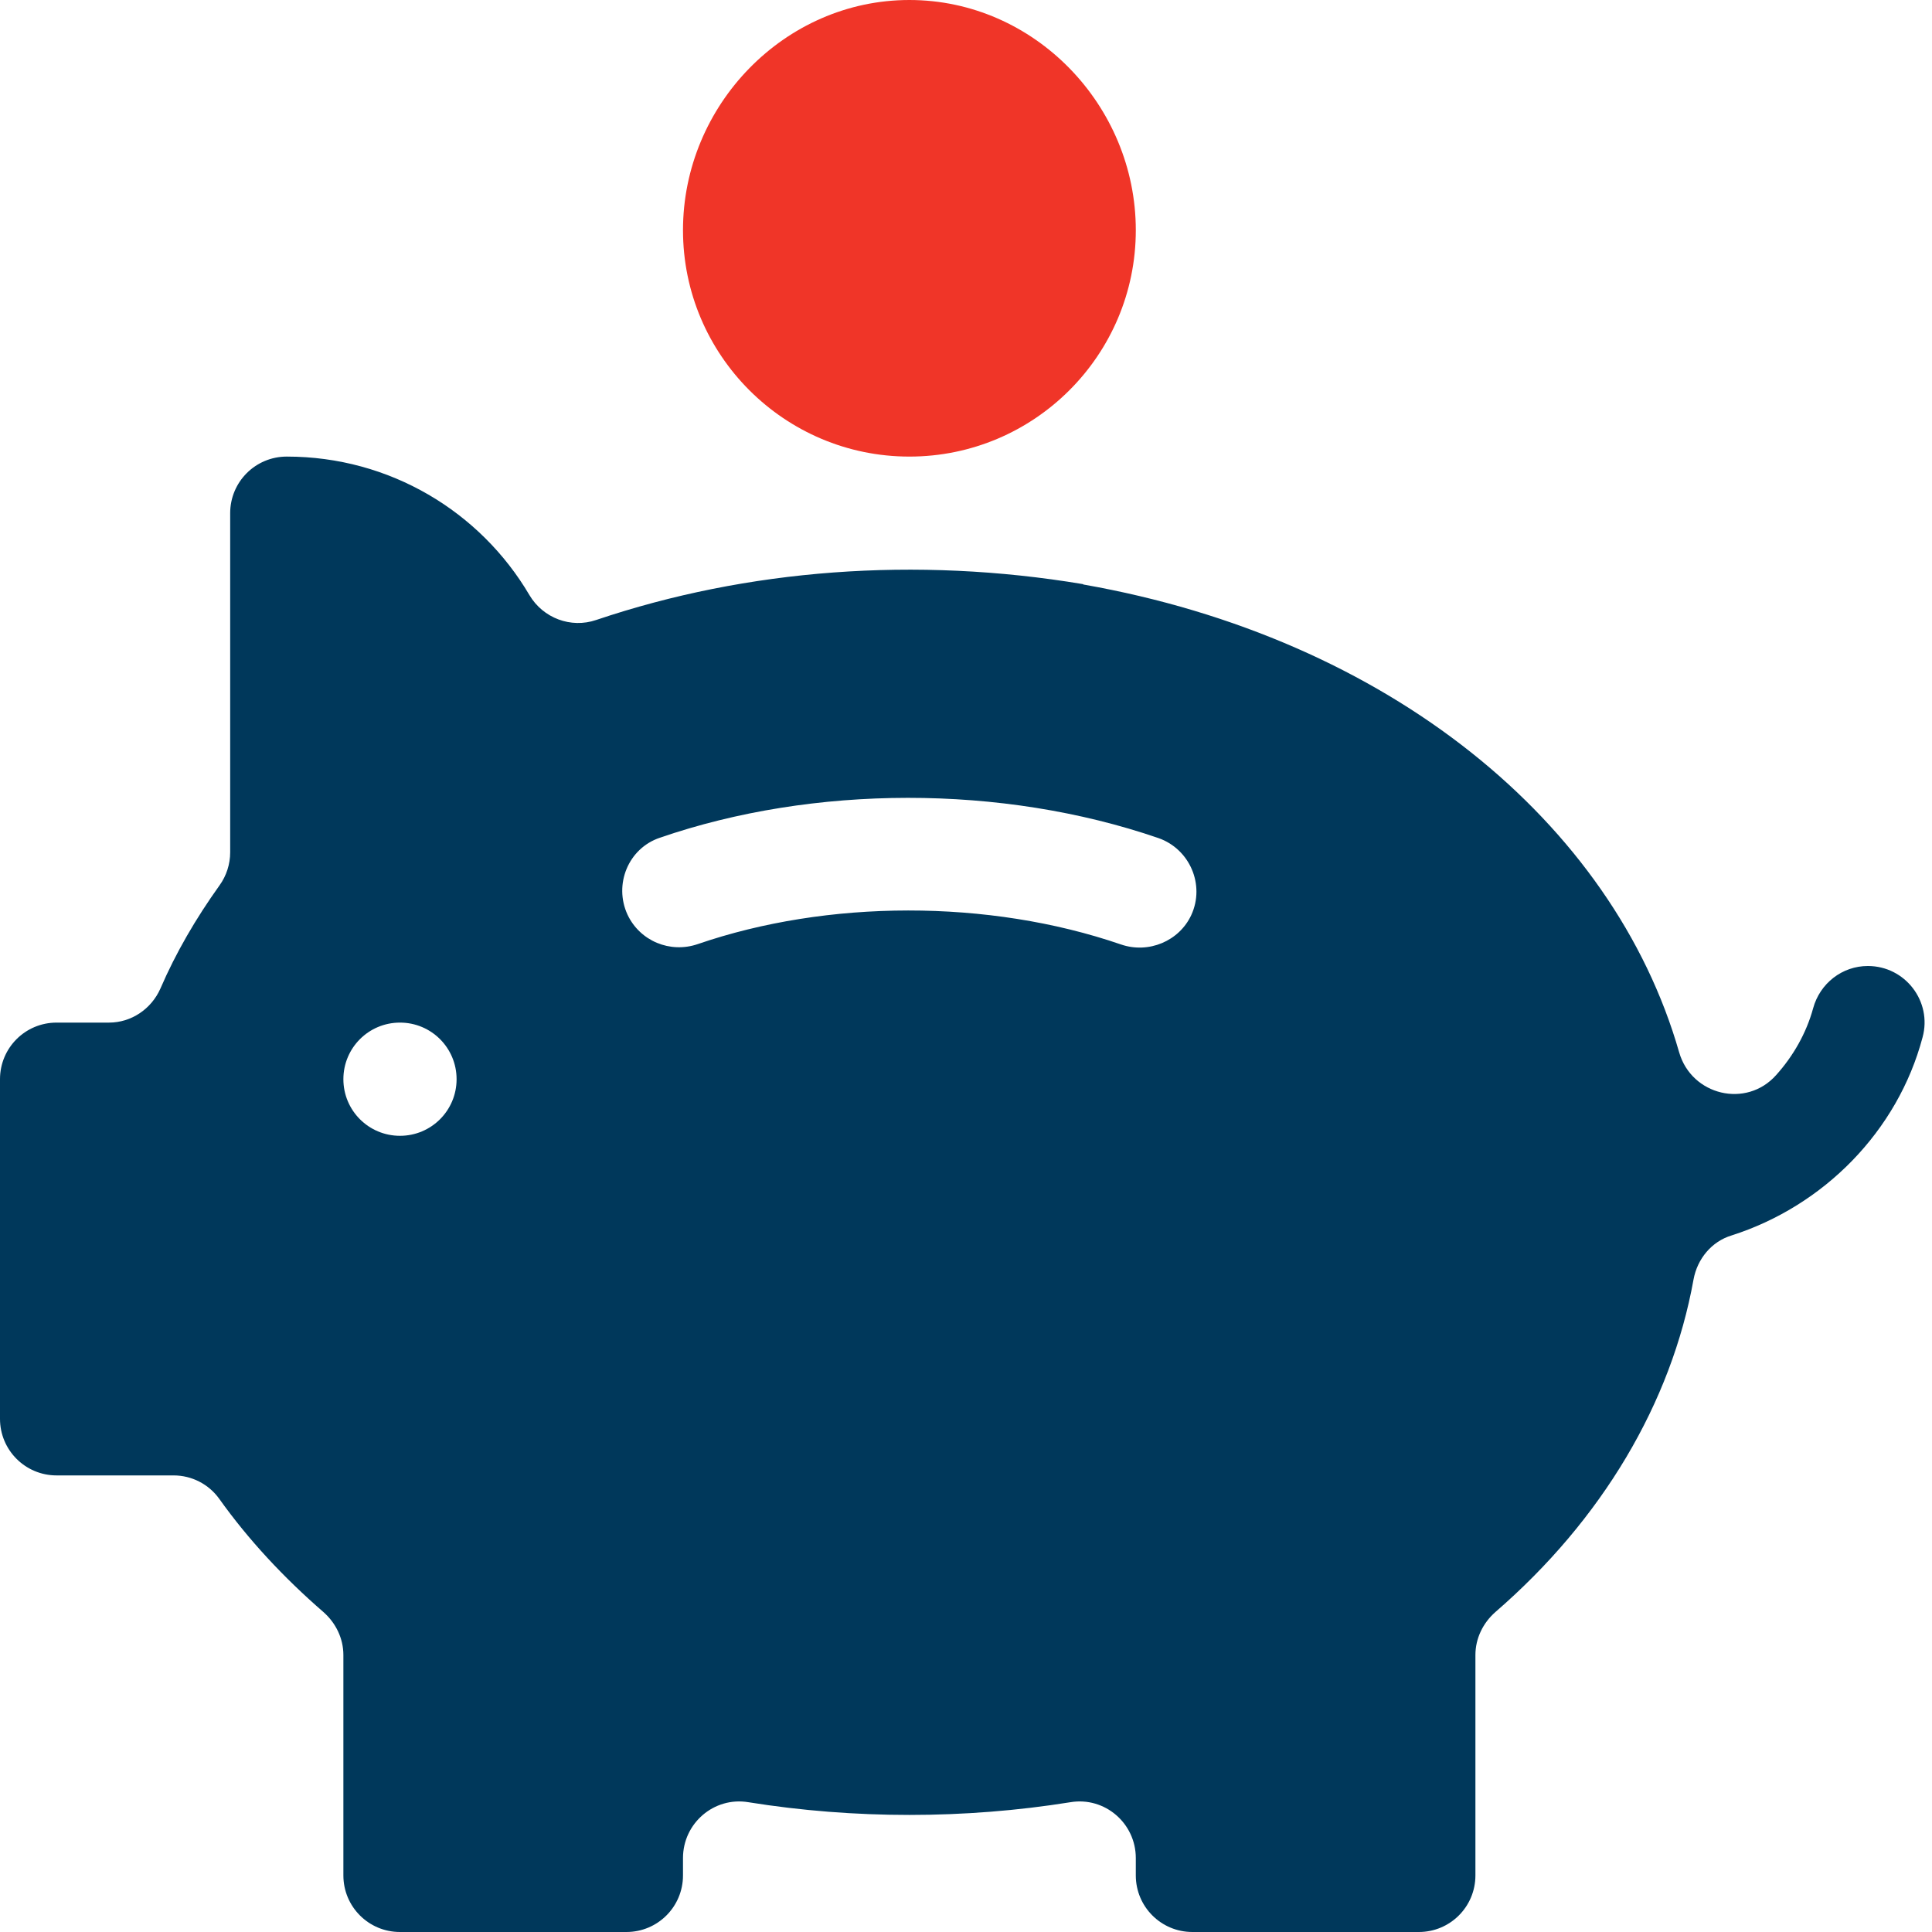
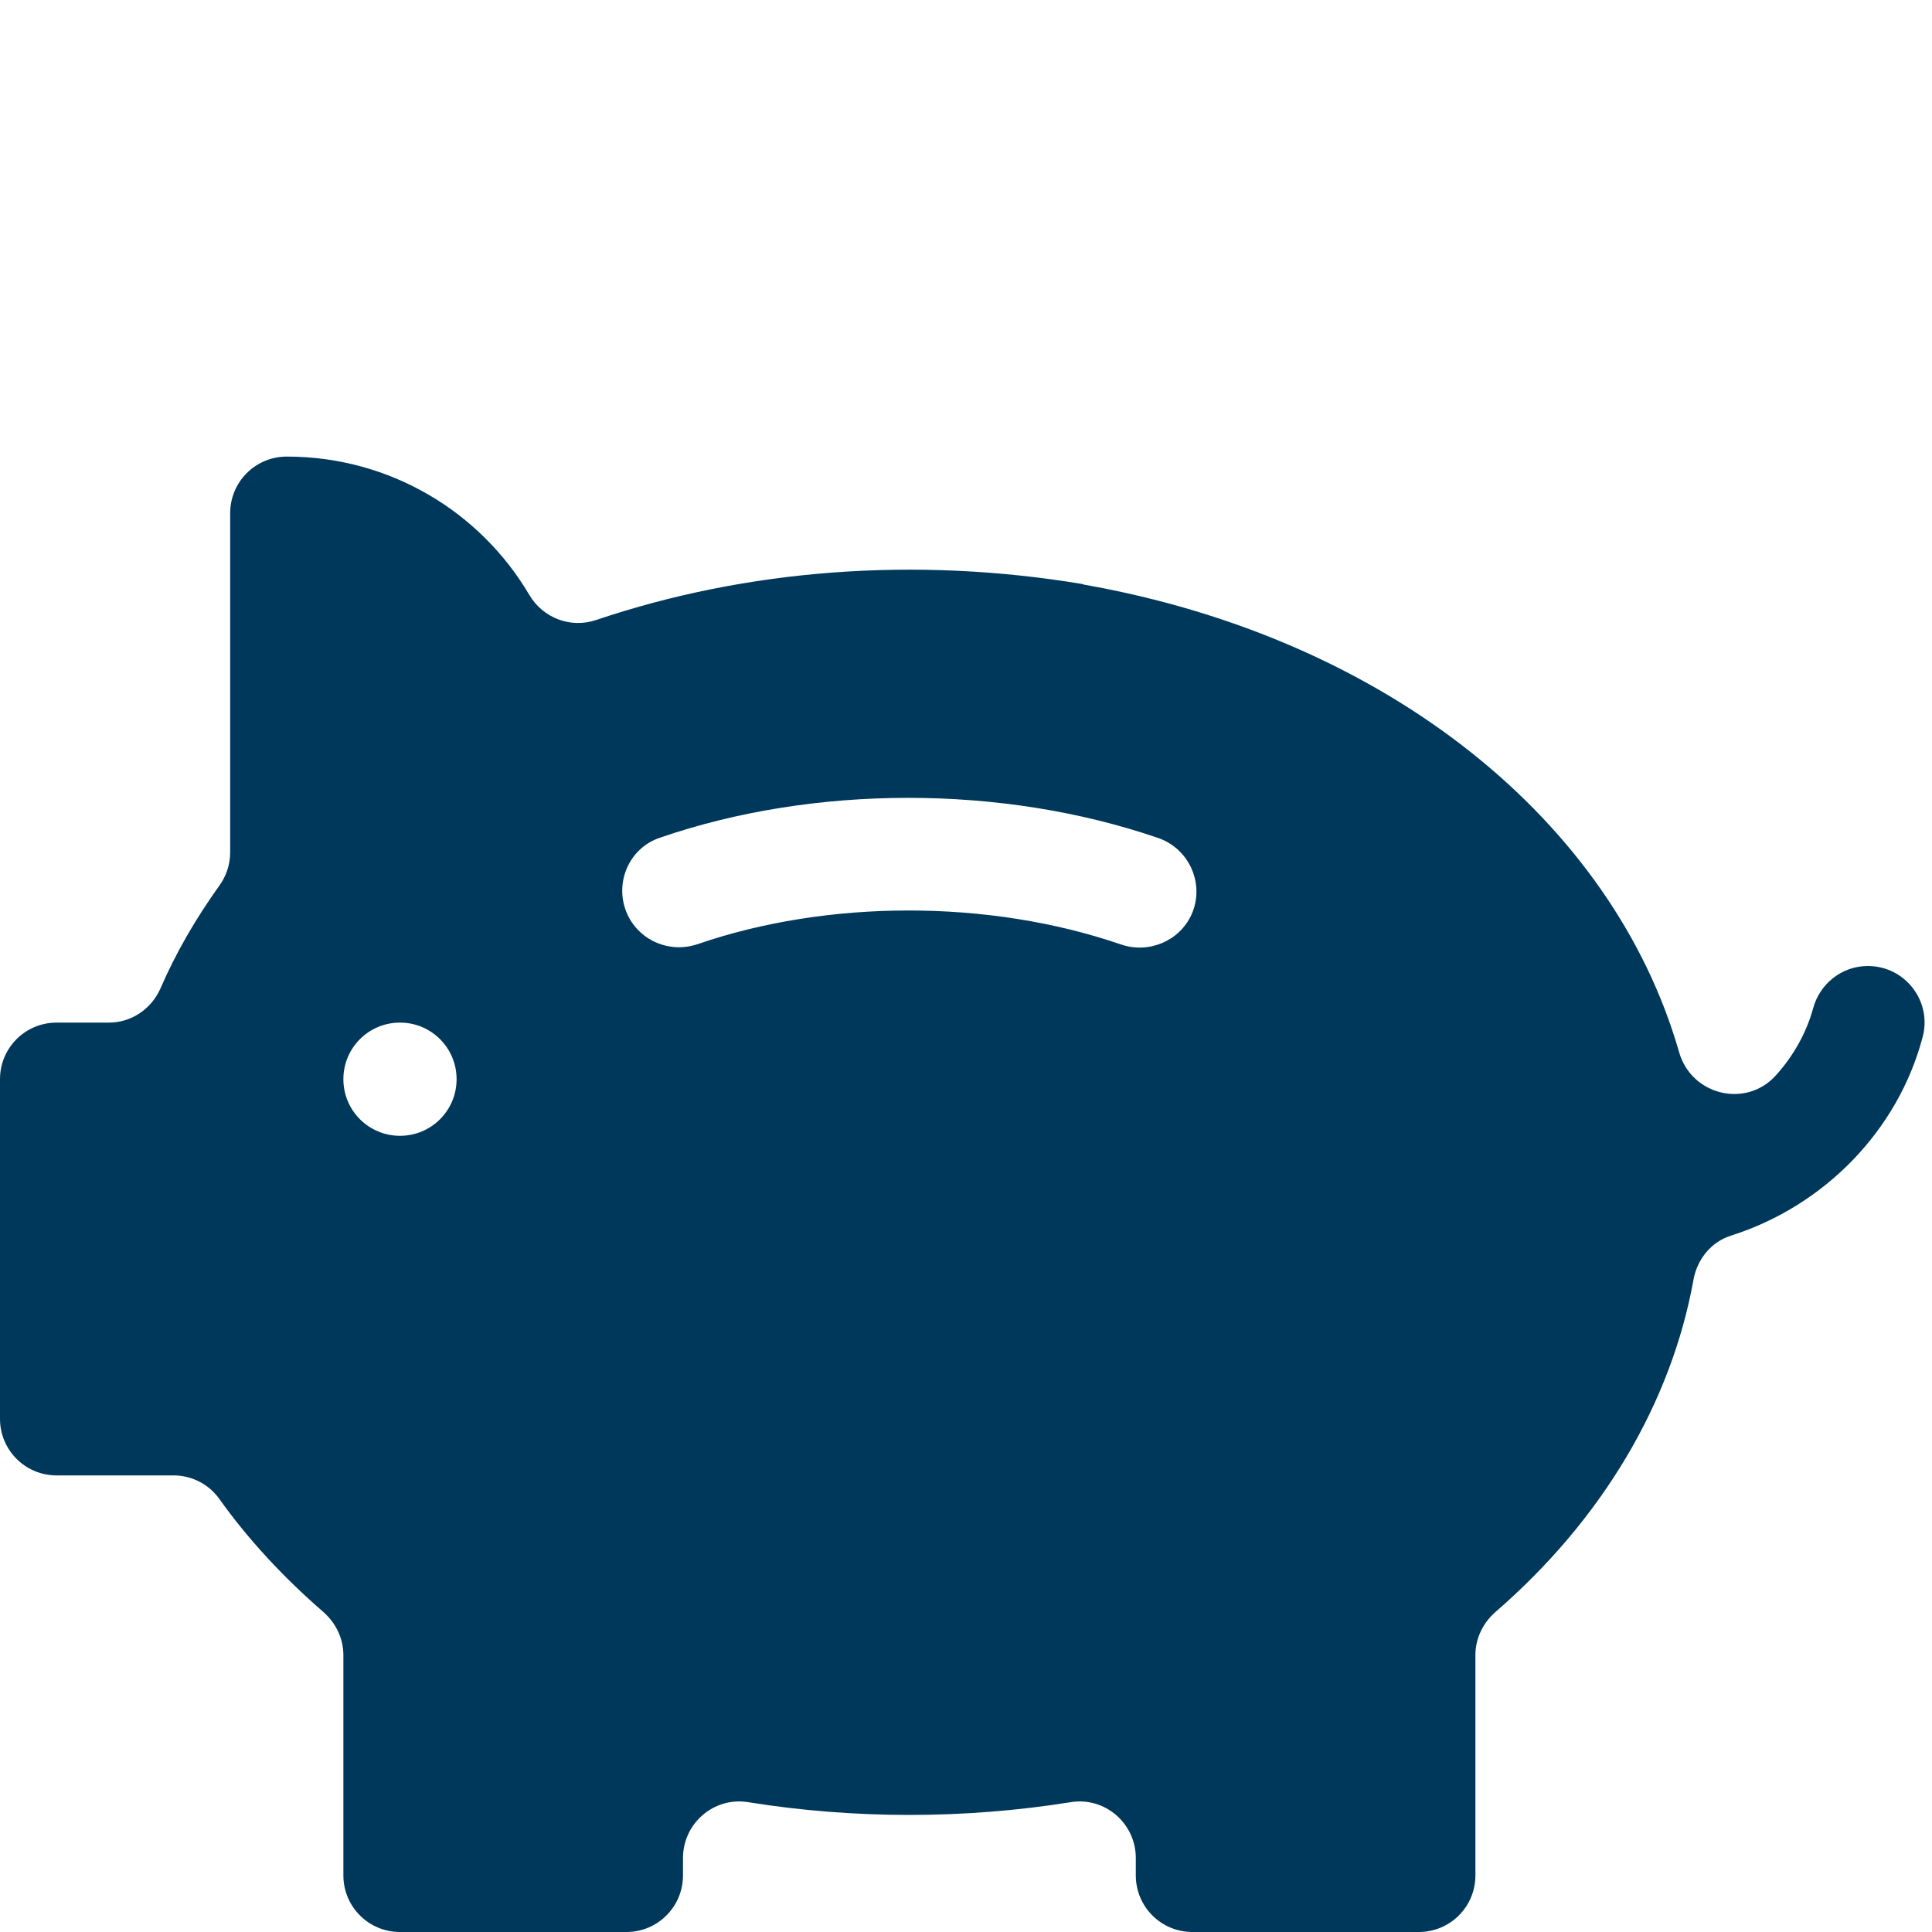
<svg xmlns="http://www.w3.org/2000/svg" version="1.1" id="Capa_1" x="0px" y="0px" viewBox="0 0 512 512" style="enable-background:new 0 0 512 512;" xml:space="preserve">
  <style type="text/css">
	.st0{fill:#F03528;}
	.st1{fill:#00385B;}
</style>
  <g>
    <g>
-       <path class="st0" d="M241,0c-33.1,0-60,27.9-60,61s26.9,60,60,60s60-26.9,60-60S274.1,0,241,0z" />
-     </g>
+       </g>
  </g>
  <g>
    <g>
      <path class="st1" d="M480.5,267.2c-1.8,6.6-5.3,12.7-9.8,17.7c-7.9,8.9-22.4,5.4-25.7-6c-17.5-61.1-77.2-109.8-157.9-124l-0.1-0.1    c-44.3-7.4-89-4-129,9.5c-6.7,2.3-14.1-0.5-17.7-6.6C127.3,135.6,103.3,121,76,121h0c-8.3,0-15,6.7-15,15v89.9    c0,3.1-1,6.2-2.8,8.7c-6.3,8.8-11.6,17.9-15.7,27.4c-2.4,5.4-7.7,9-13.6,9H15c-8.3,0-15,6.7-15,15v90c0,8.3,6.7,15,15,15h31    c4.8,0,9.3,2.3,12.1,6.2c7.7,10.8,17,20.8,27.6,30c3.3,2.9,5.3,7,5.3,11.4V497c0,8.3,6.7,15,15,15h60c8.3,0,15-6.7,15-15v-4.6    c0-9.2,8.2-16.3,17.3-14.8c28,4.5,57.4,4.5,85.4,0c9.1-1.5,17.3,5.6,17.3,14.8v4.6c0,8.3,6.7,15,15,15h60c8.3,0,15-6.7,15-15    v-58.4c0-4.4,2-8.5,5.3-11.4c28.3-24.5,46.6-55.4,52.5-88.1c1-5.5,4.8-10.1,10.1-11.7c24.4-7.8,44-27.6,50.6-52.5    c2.6-9.5-4.6-18.9-14.5-18.9h0C488.2,256,482.3,260.6,480.5,267.2z M106,301L106,301c-8.3,0-15-6.7-15-15v0c0-8.3,6.7-15,15-15h0    c8.3,0,15,6.7,15,15v0C121,294.3,114.3,301,106,301z M297.1,250.3c-35.2-12.1-77.9-11.9-112.2-0.1c-7.3,2.5-15.3-0.8-18.6-7.8l0,0    c-3.7-8,0.2-17.6,8.6-20.4c40.6-14,90.5-14.2,132.1,0.1c8.3,2.9,12.4,12.4,8.7,20.4v0C312.5,249.4,304.4,252.8,297.1,250.3z" />
    </g>
  </g>
</svg>